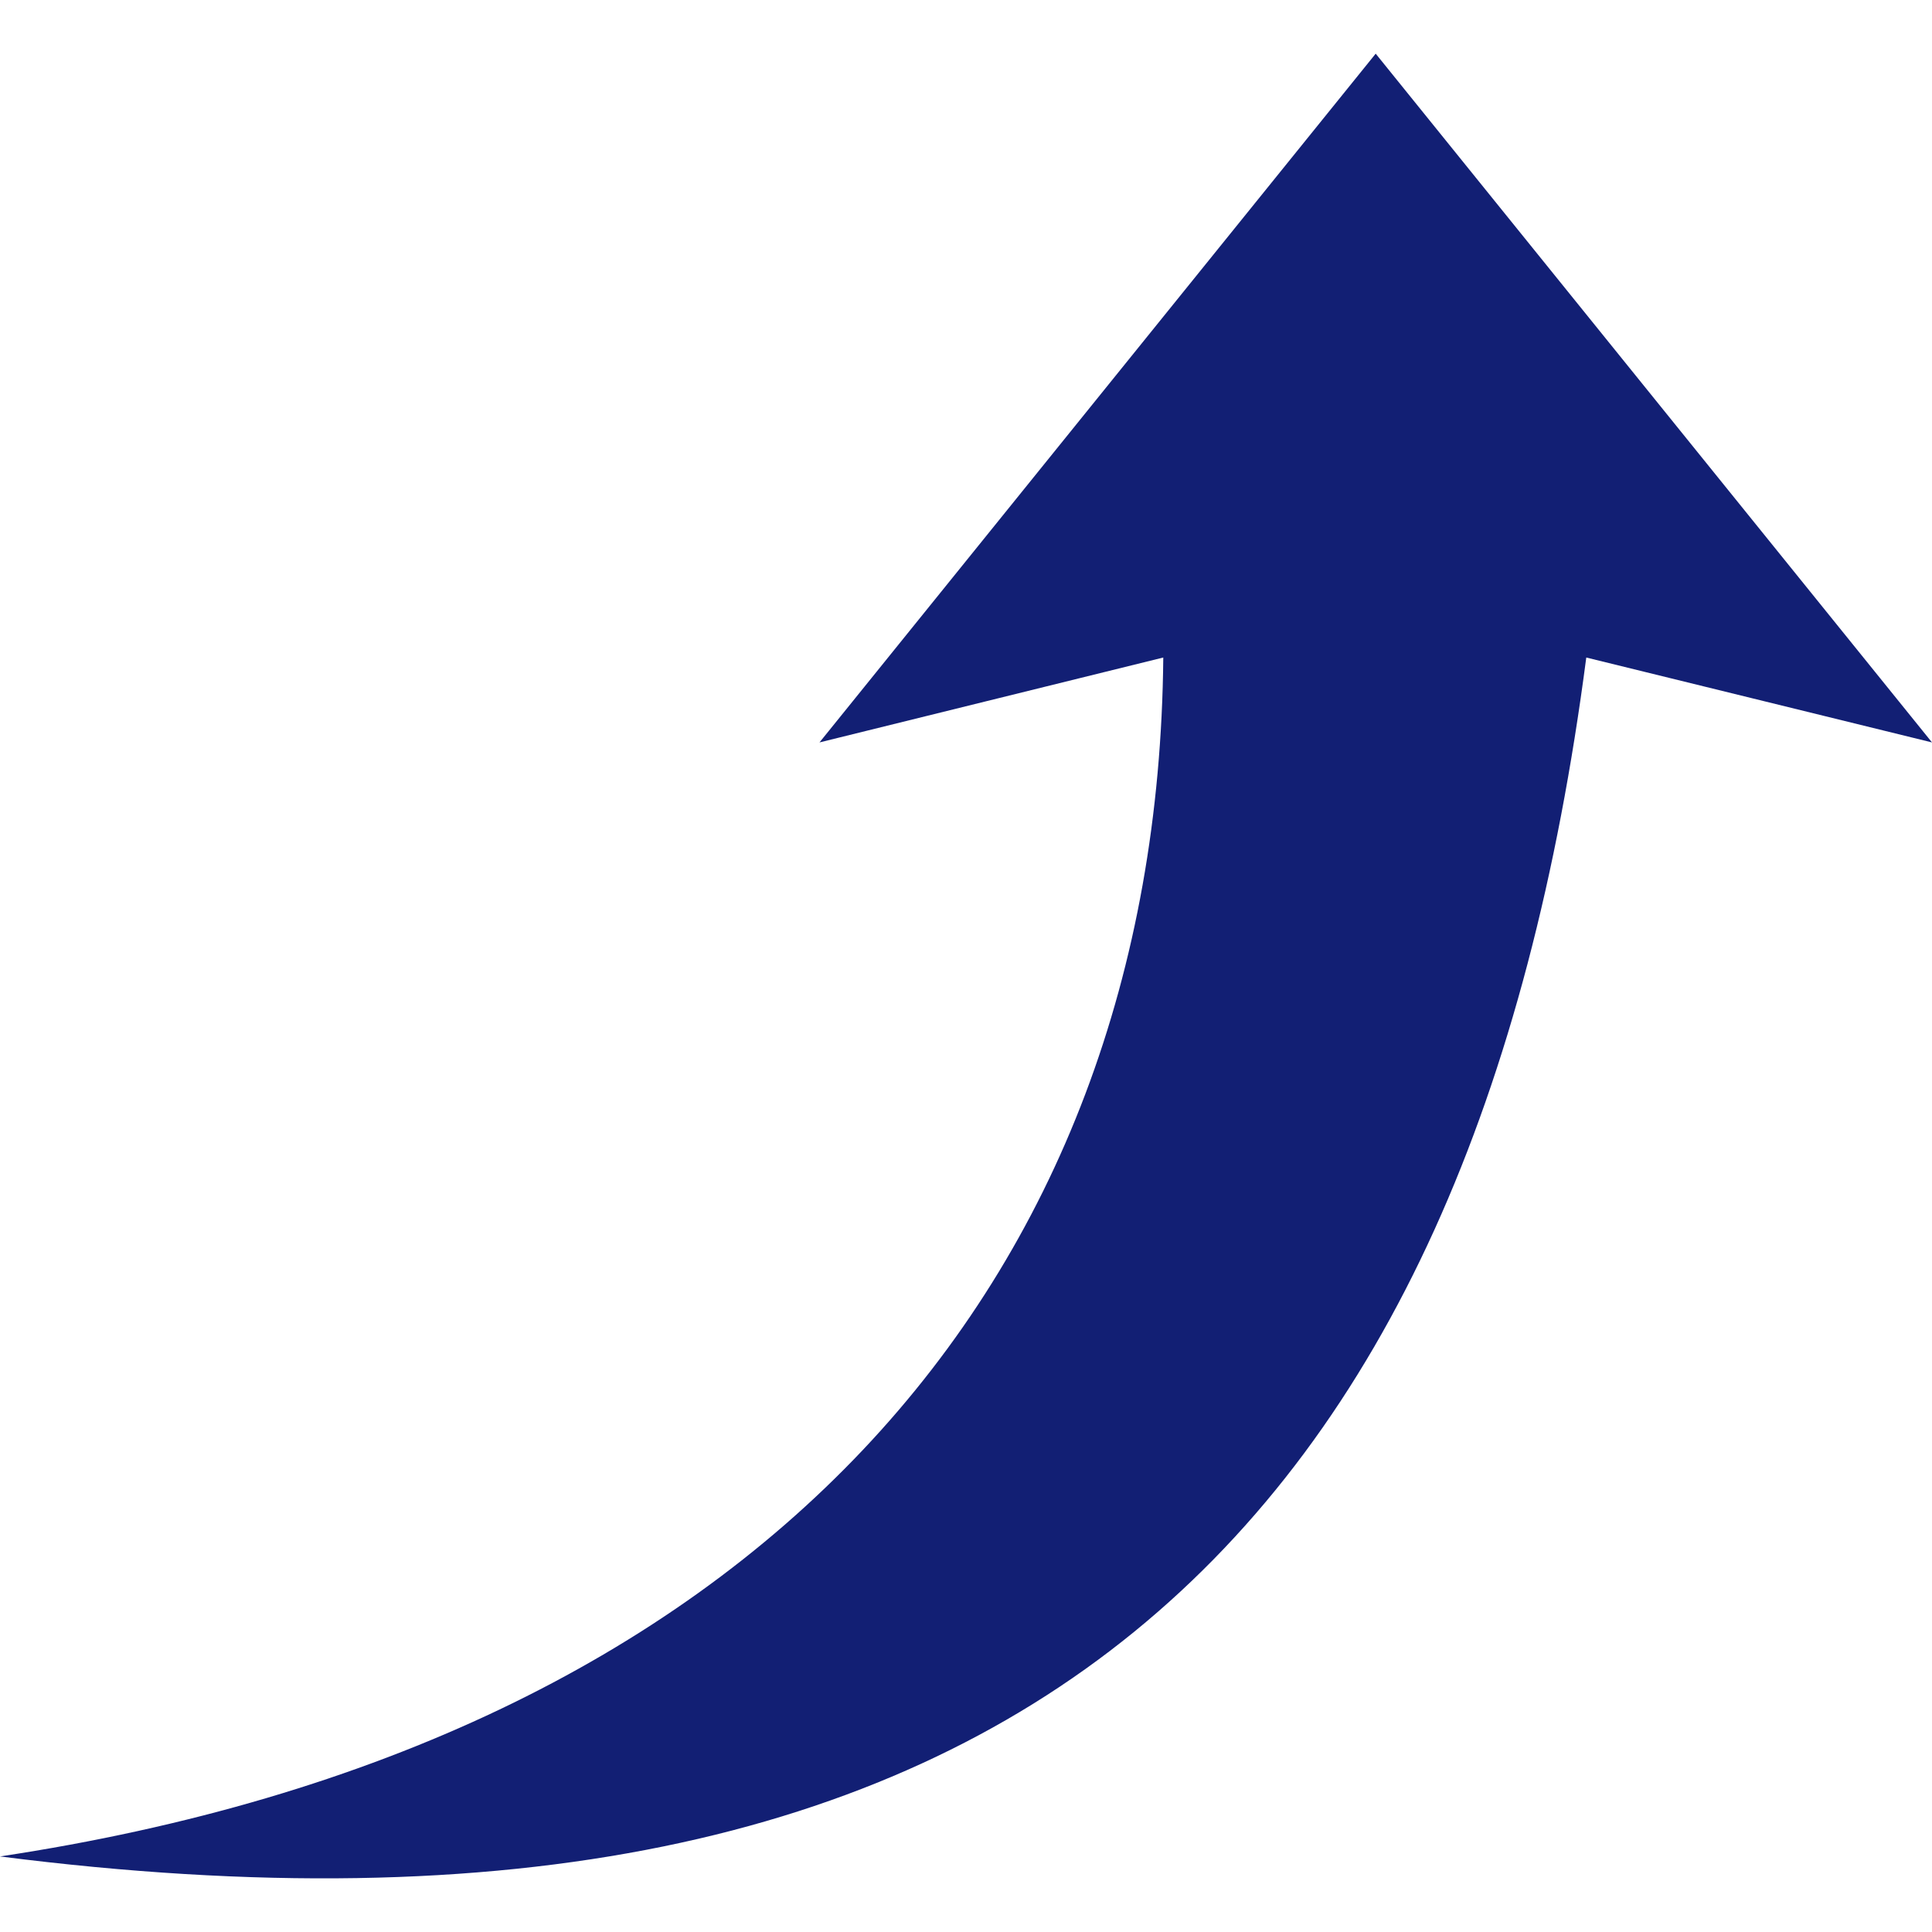
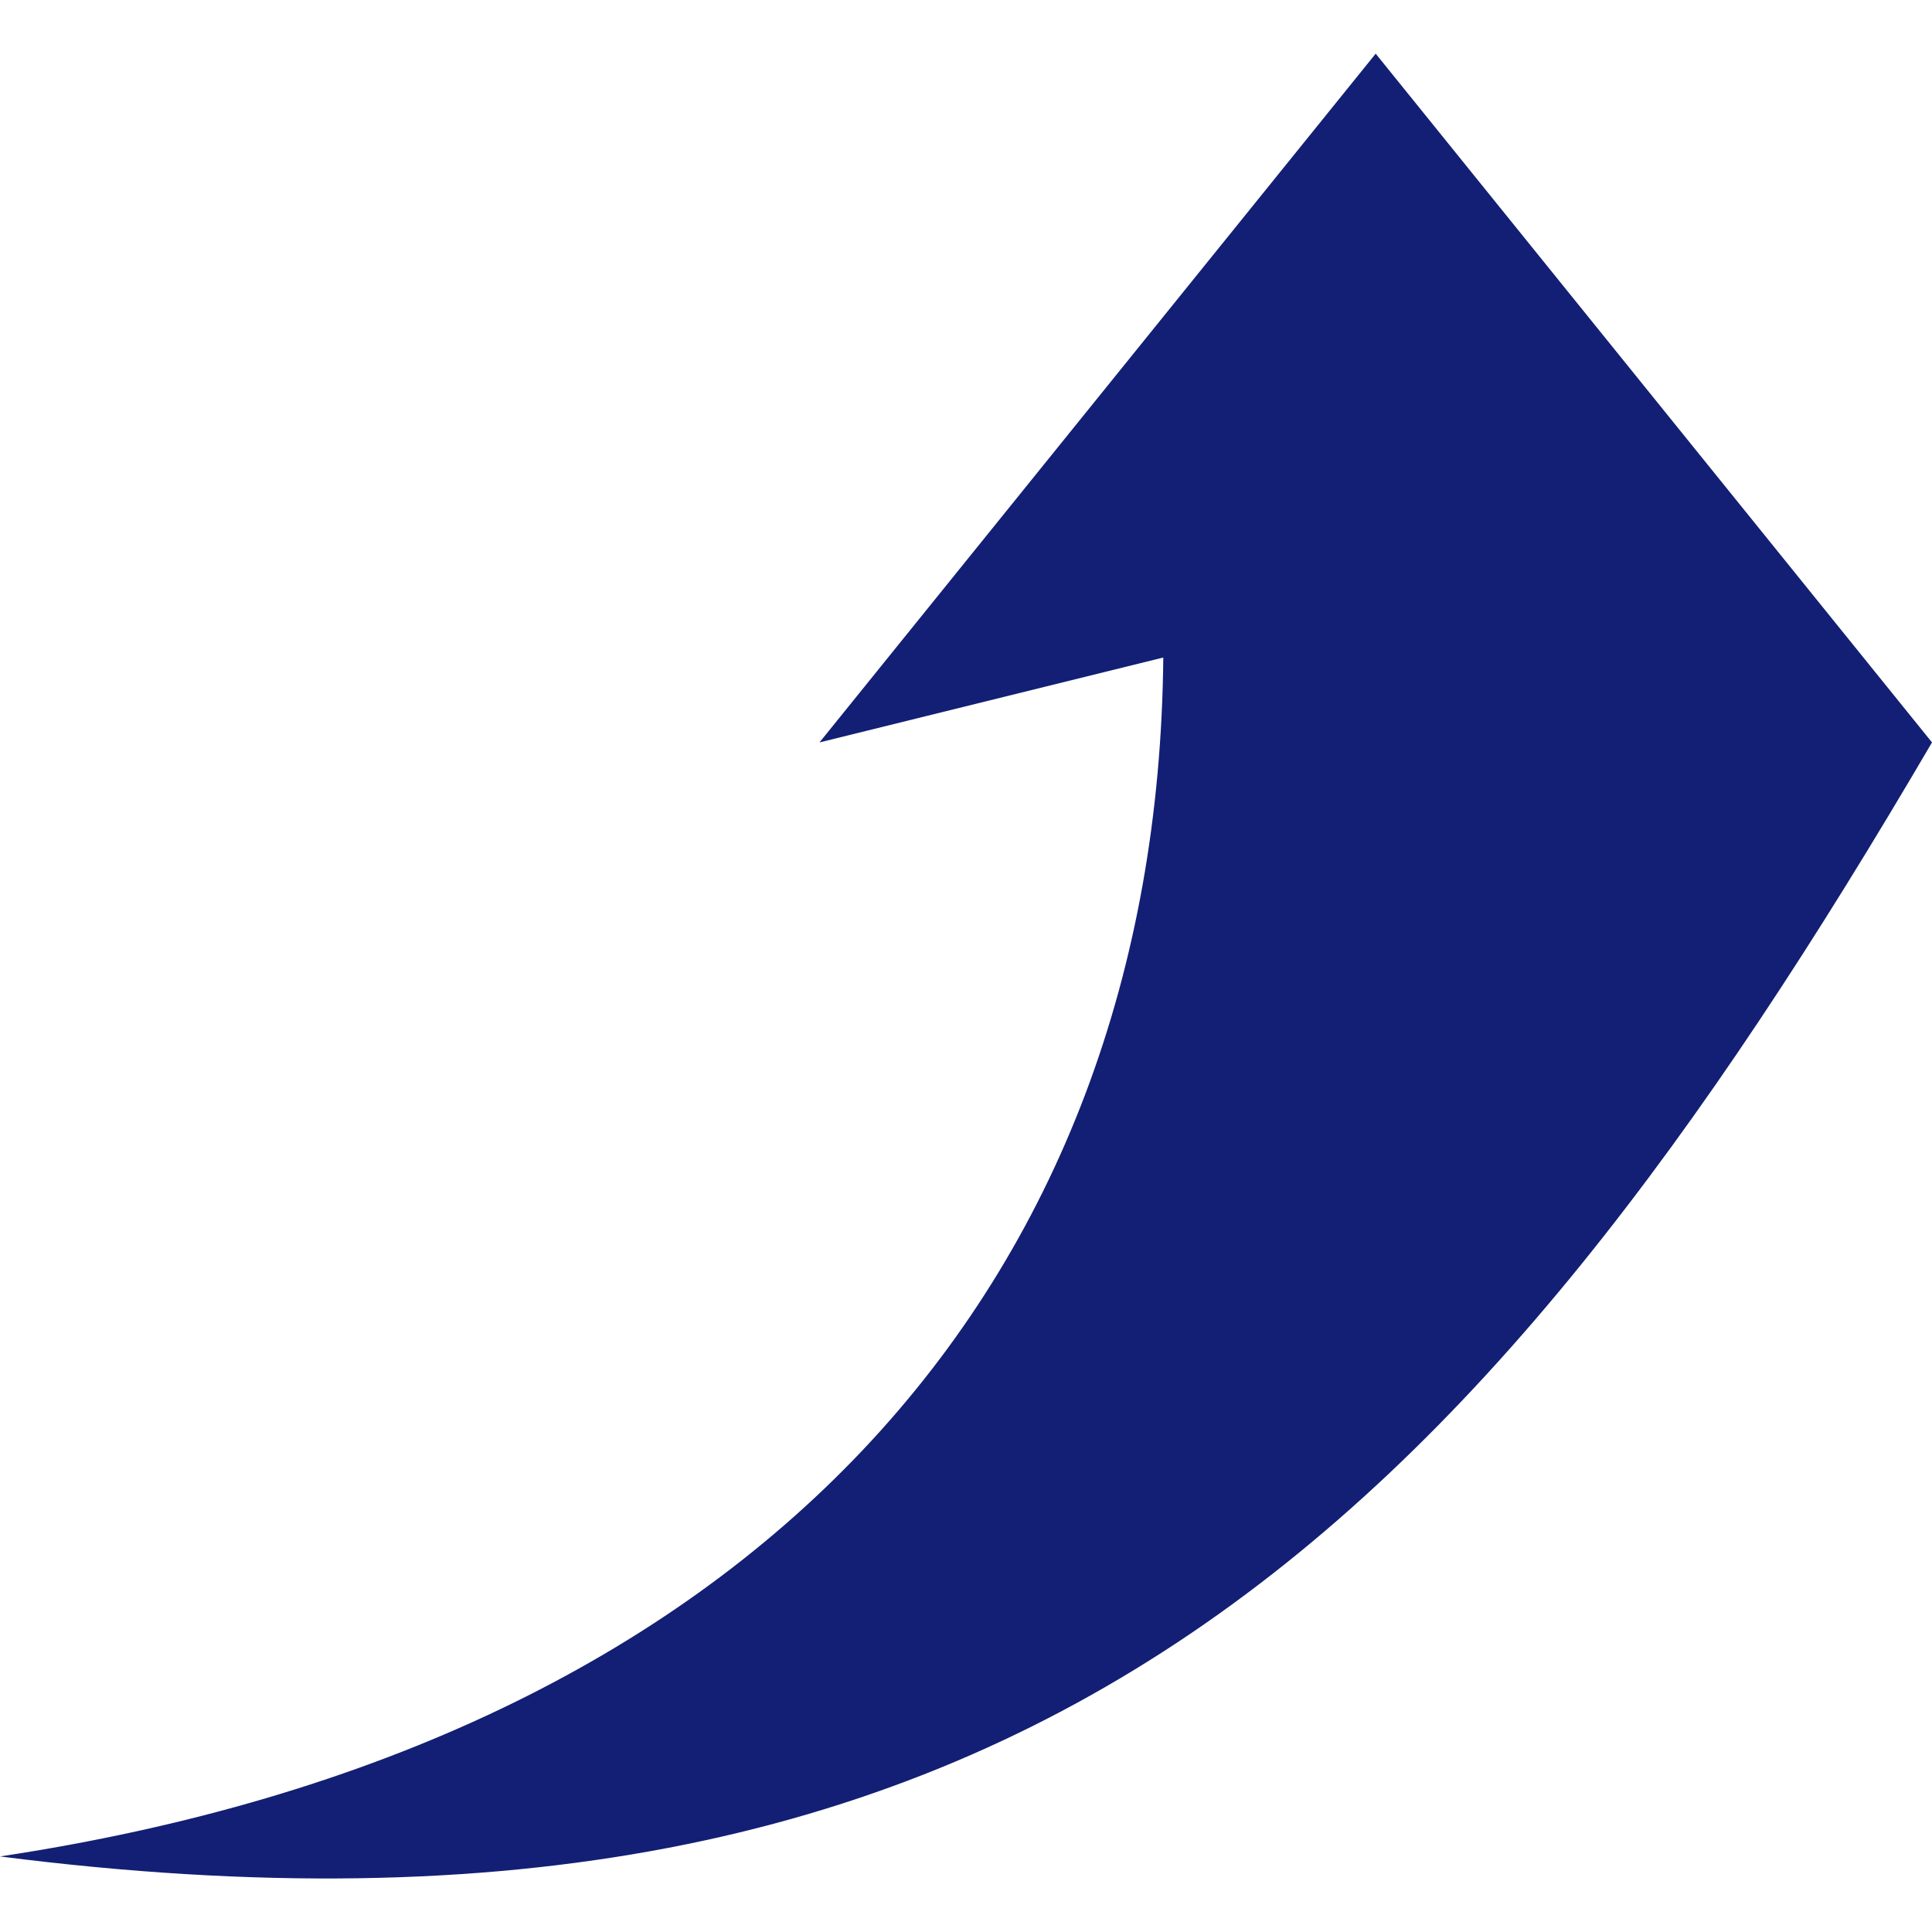
<svg xmlns="http://www.w3.org/2000/svg" width="18" height="18" viewBox="0 0 18 18" fill="none">
-   <path fill-rule="evenodd" clip-rule="evenodd" d="M12.817 0.5L18 6.917L14.779 6.126C13.723 14.221 9.528 18.514 0 17.296C7.038 16.235 10.784 11.984 10.838 6.126L7.635 6.917L12.817 0.5V0.5Z" fill="#121F74" />
+   <path fill-rule="evenodd" clip-rule="evenodd" d="M12.817 0.5L18 6.917C13.723 14.221 9.528 18.514 0 17.296C7.038 16.235 10.784 11.984 10.838 6.126L7.635 6.917L12.817 0.5V0.5Z" fill="#121F74" />
</svg>